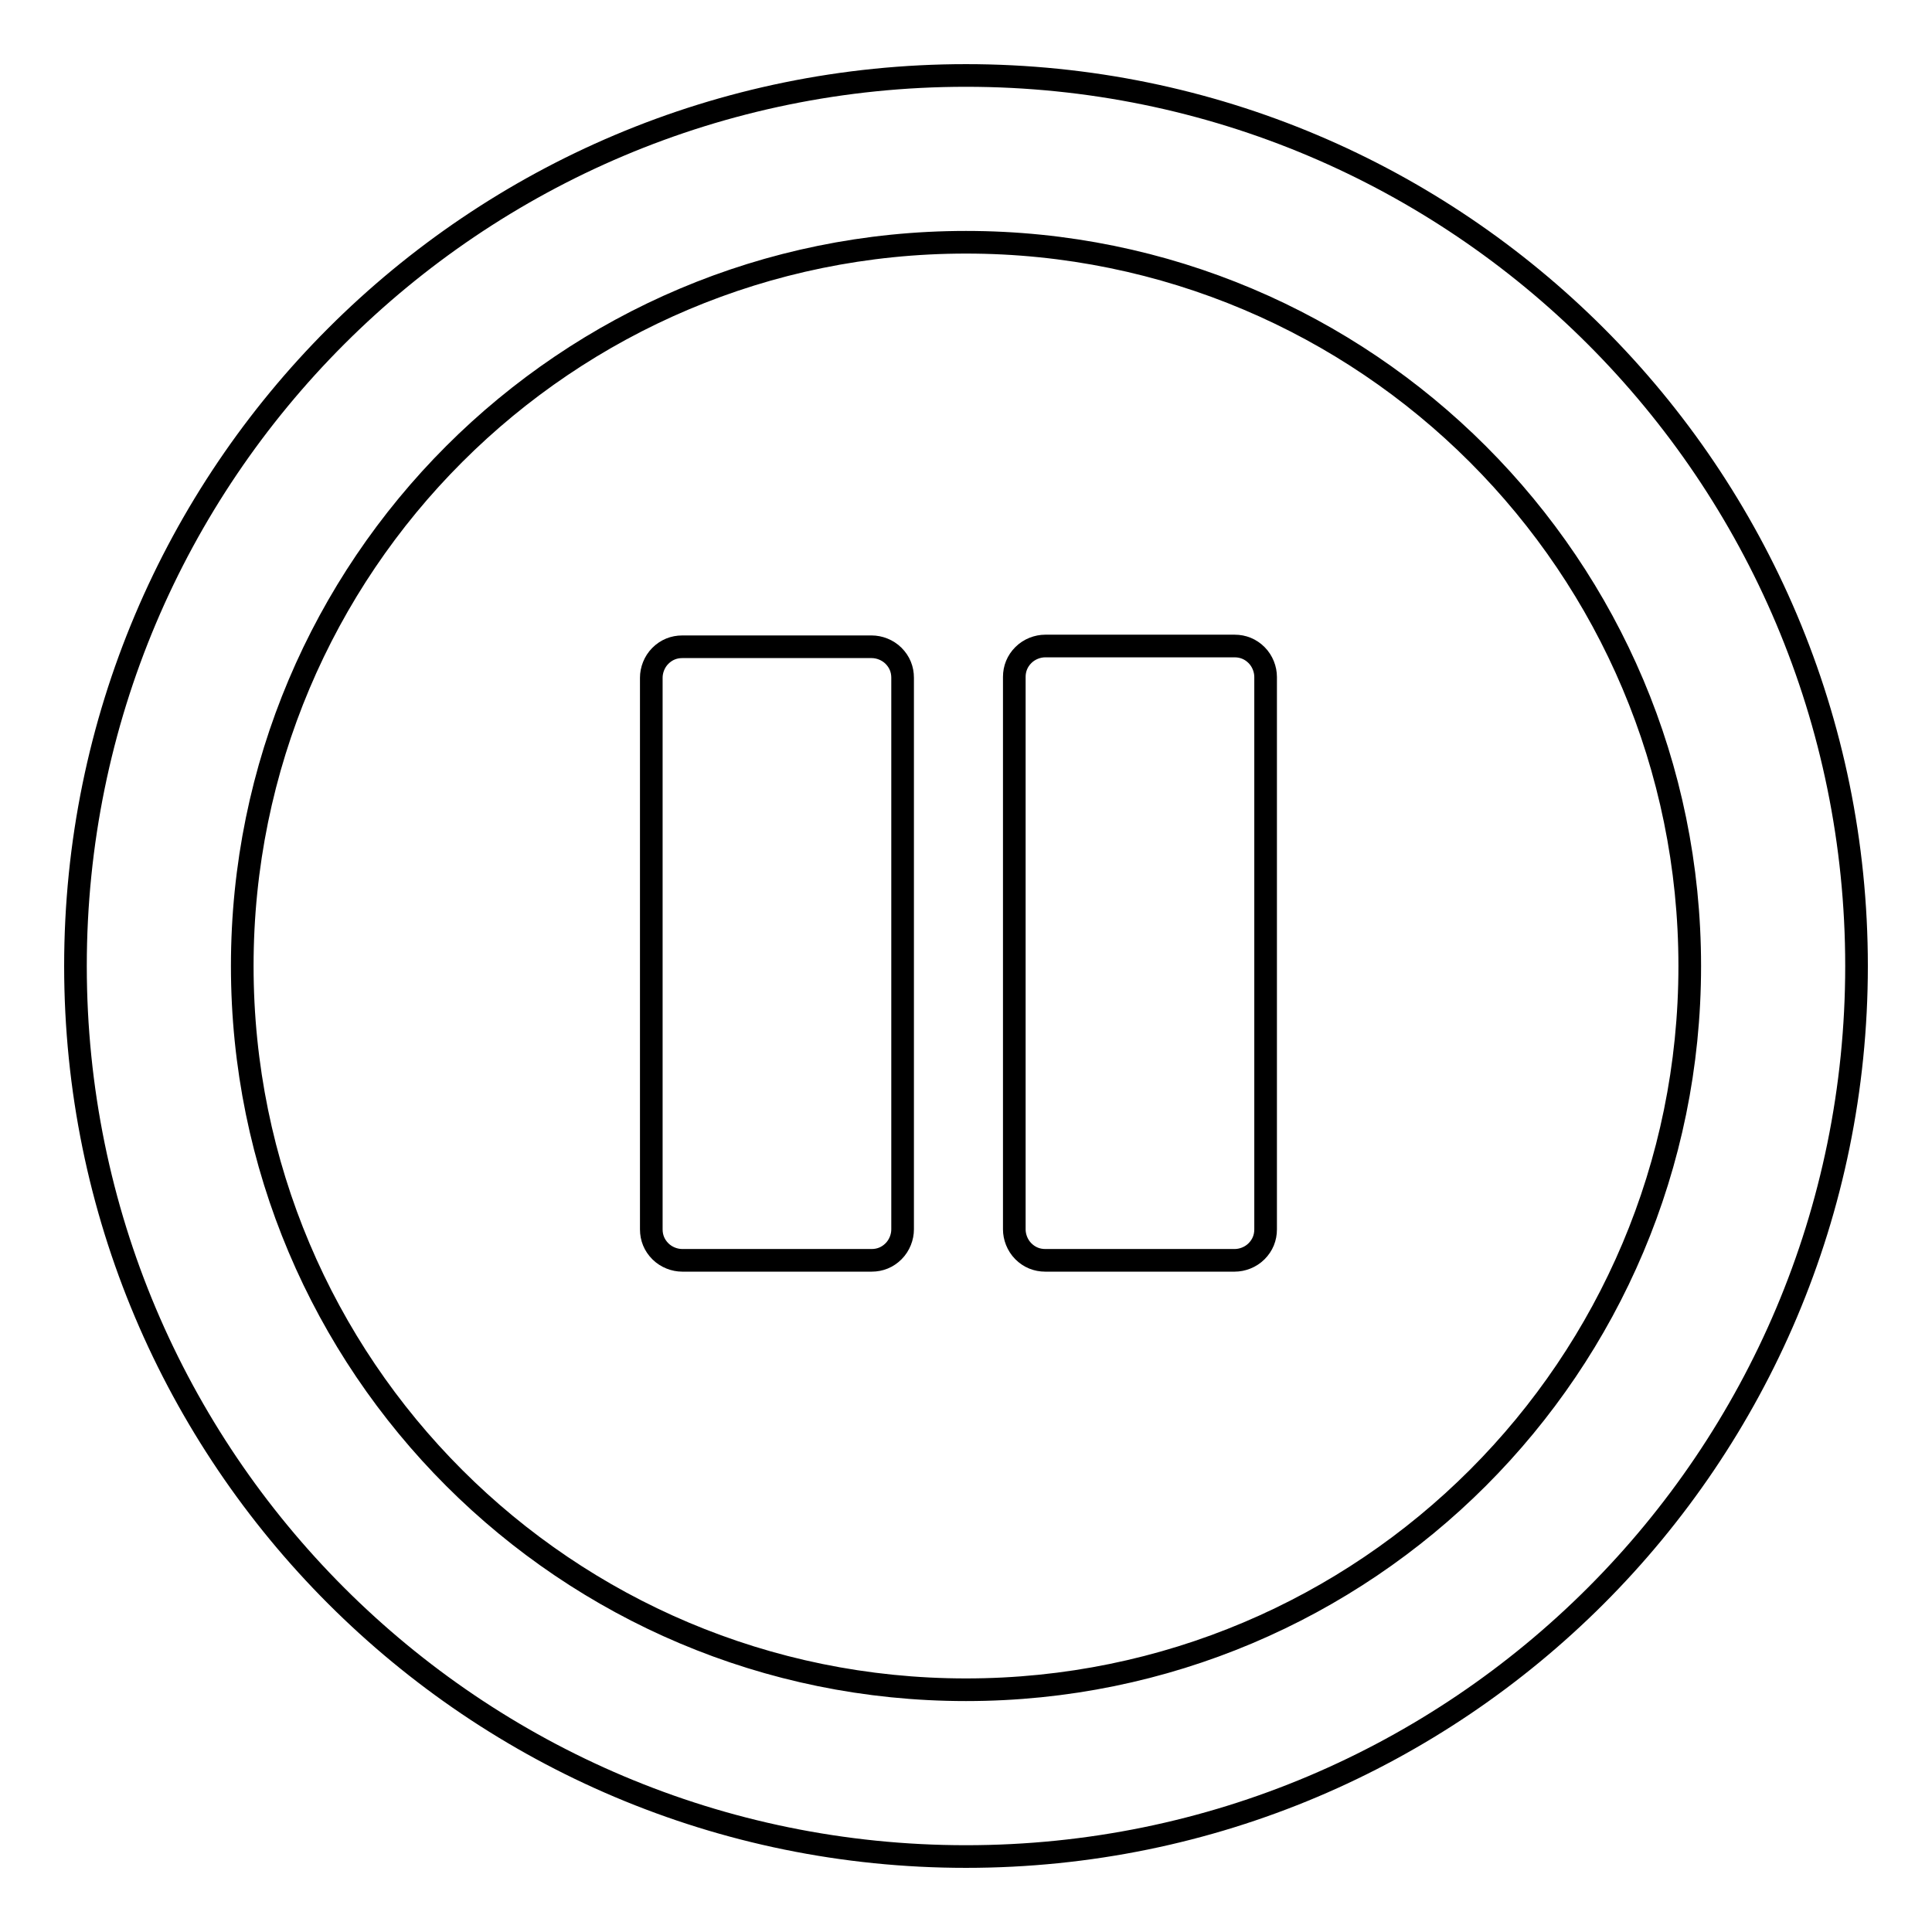
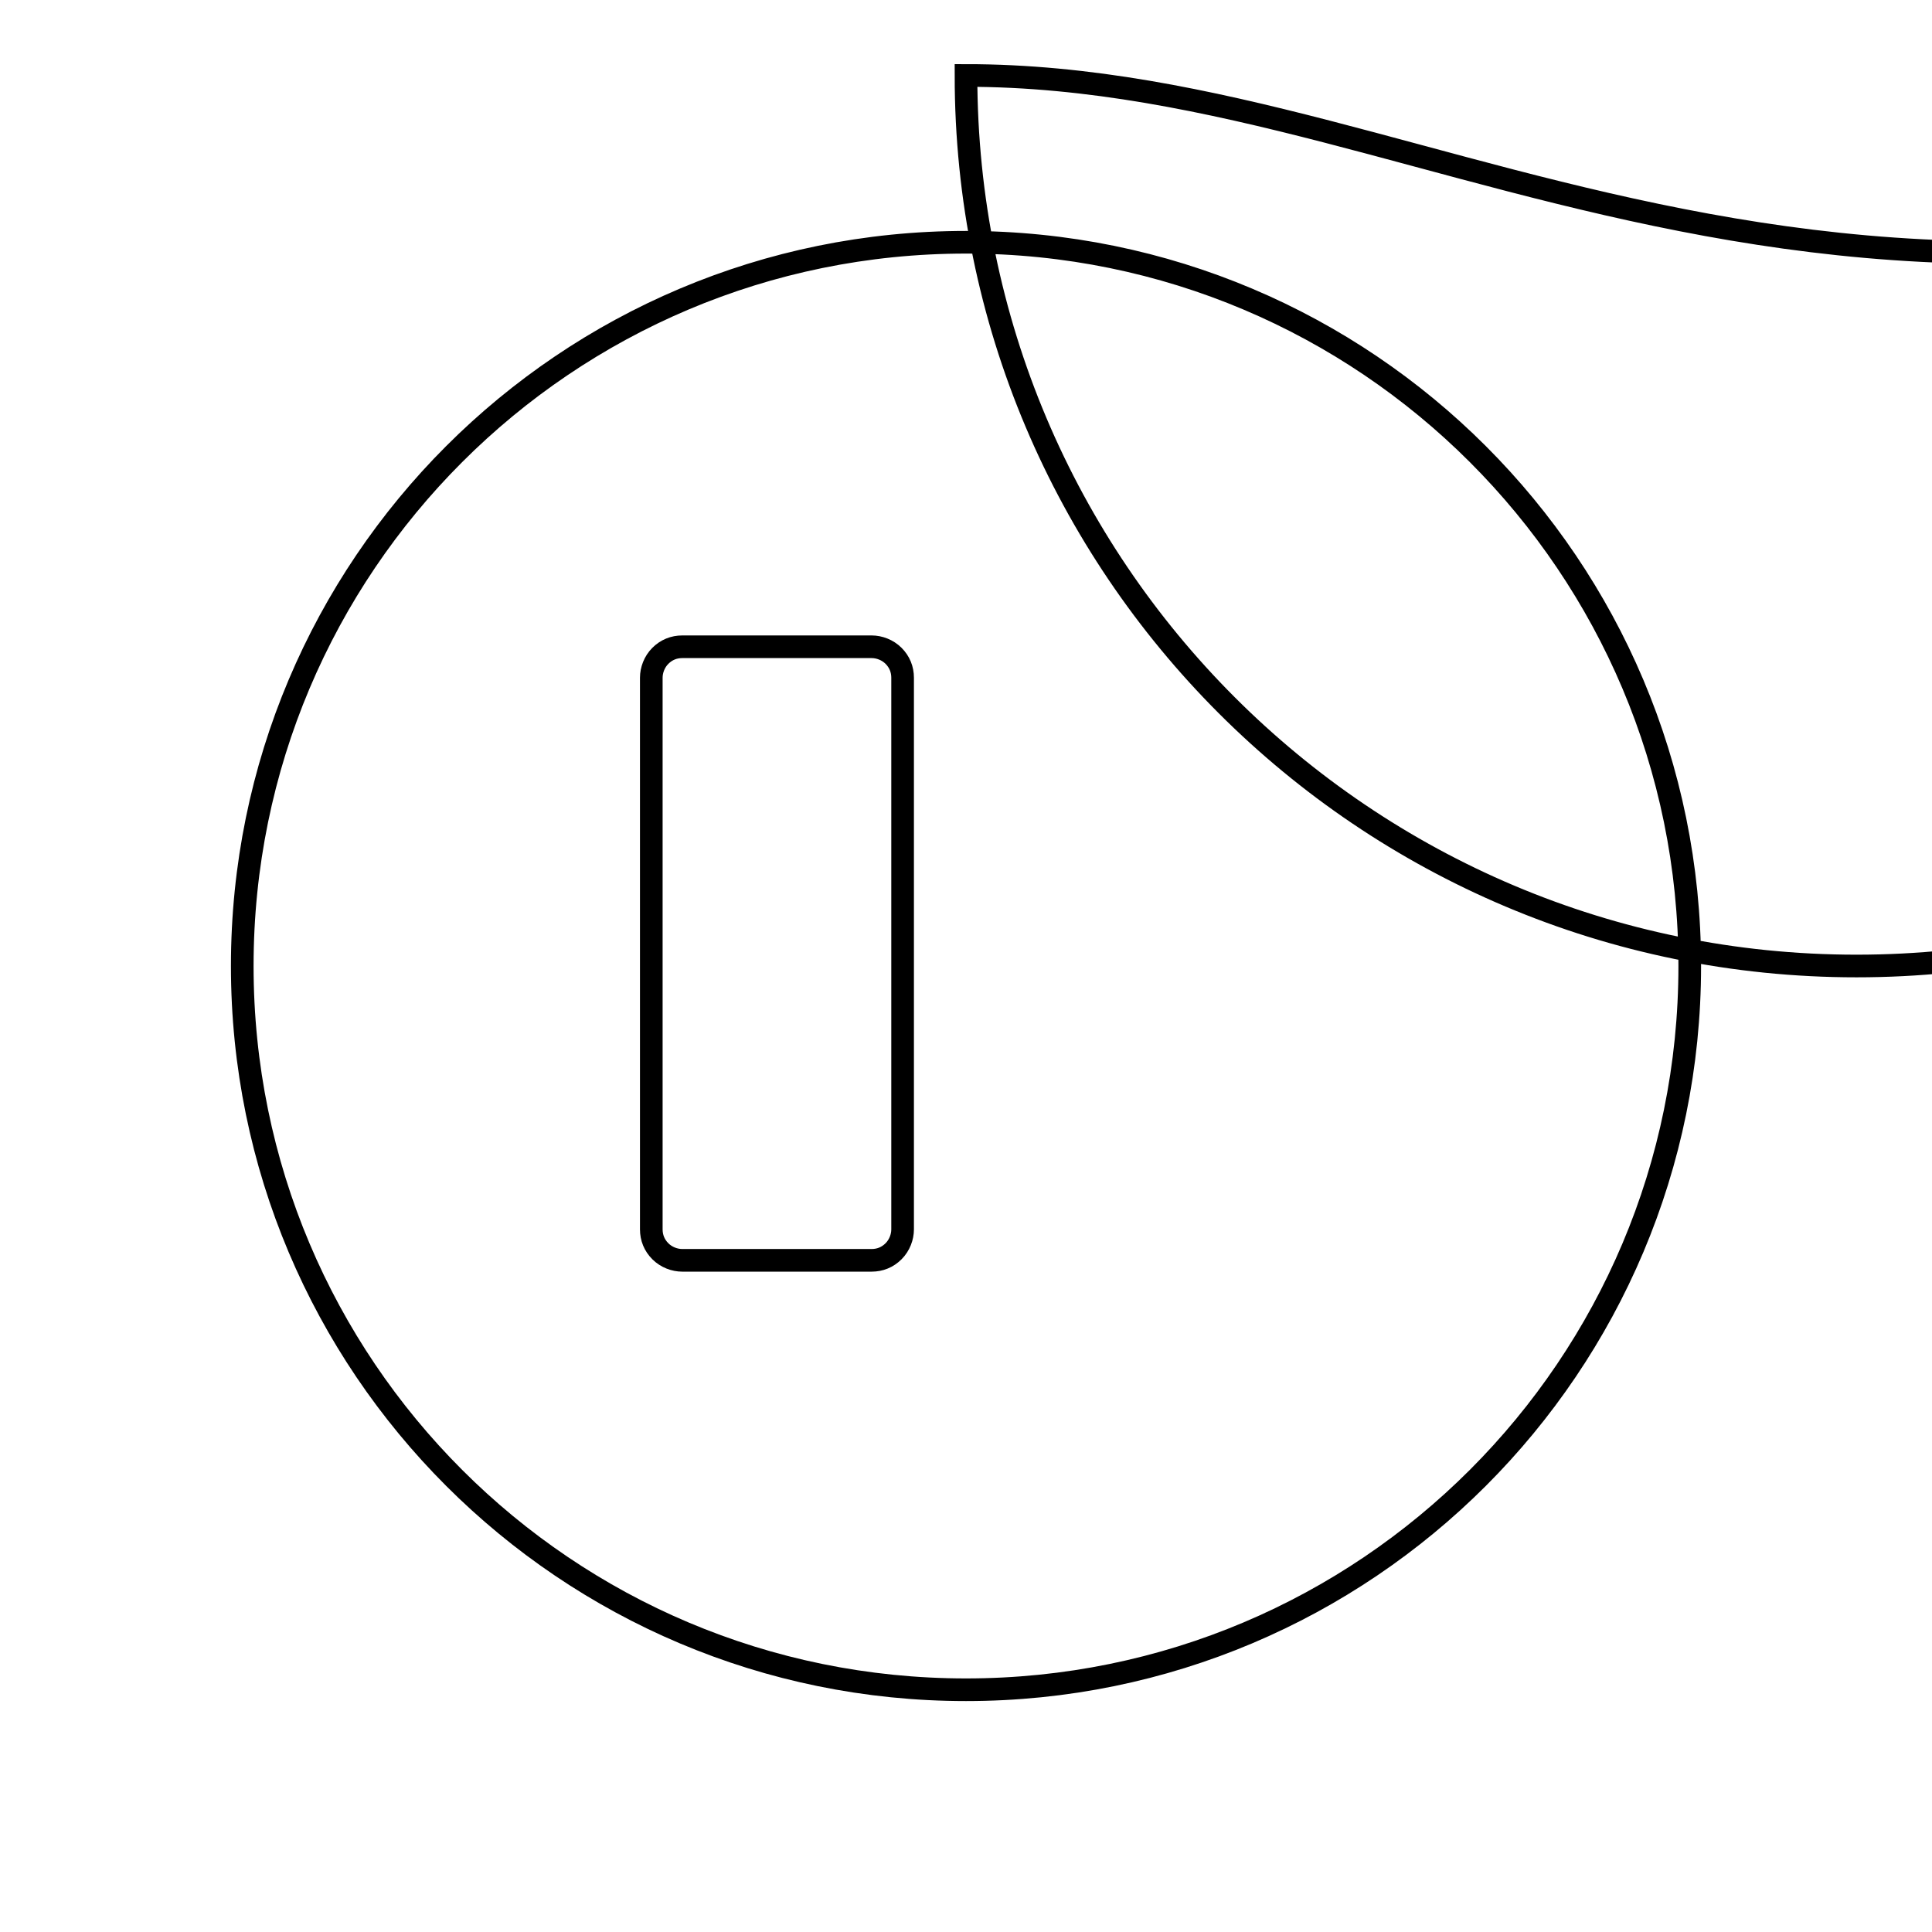
<svg xmlns="http://www.w3.org/2000/svg" version="1.1" x="0px" y="0px" viewBox="0 0 256 256" enable-background="new 0 0 256 256" xml:space="preserve">
  <g>
    <g>
-       <path stroke-width="3" fill-opacity="0" stroke="#000000" d="M134.4,162.9c0,1,0.4,2.1,1.2,2.9c0.8,0.8,1.8,1.2,2.9,1.2h25.1c1,0,2.1-0.4,2.9-1.2c0.8-0.8,1.2-1.8,1.2-2.9v-53.2v-20c0-1-0.4-2.1-1.2-2.9c-0.8-0.8-1.8-1.2-2.9-1.2h-25.1c-1,0-2.1,0.4-2.9,1.2c-0.8,0.8-1.2,1.8-1.2,2.9V162.9L134.4,162.9z" />
      <path stroke-width="3" fill-opacity="0" stroke="#000000" d="M86.3,89.8c0-1,0.4-2.1,1.2-2.9c0.8-0.8,1.8-1.2,2.9-1.2h25.1c1,0,2.1,0.4,2.9,1.2c0.8,0.8,1.2,1.8,1.2,2.9v73.1c0,1-0.4,2.1-1.2,2.9c-0.8,0.8-1.8,1.2-2.9,1.2H90.4c-1,0-2.1-0.4-2.9-1.2c-0.8-0.8-1.2-1.8-1.2-2.9V89.8z" />
-       <path stroke-width="3" fill-opacity="0" stroke="#000000" d="M128,10C62.8,10,10,62.8,10,128c0,65.2,52.8,118,118,118c65.2,0,118-52.8,118-118C246,62.8,193.2,10,128,10z M128,223.9c-53,0-95.9-42.9-95.9-95.9c0-53,42.9-95.9,95.9-95.9c53,0,95.9,42.9,95.9,95.9C223.9,181,181,223.9,128,223.9z" />
+       <path stroke-width="3" fill-opacity="0" stroke="#000000" d="M128,10c0,65.2,52.8,118,118,118c65.2,0,118-52.8,118-118C246,62.8,193.2,10,128,10z M128,223.9c-53,0-95.9-42.9-95.9-95.9c0-53,42.9-95.9,95.9-95.9c53,0,95.9,42.9,95.9,95.9C223.9,181,181,223.9,128,223.9z" />
    </g>
  </g>
</svg>